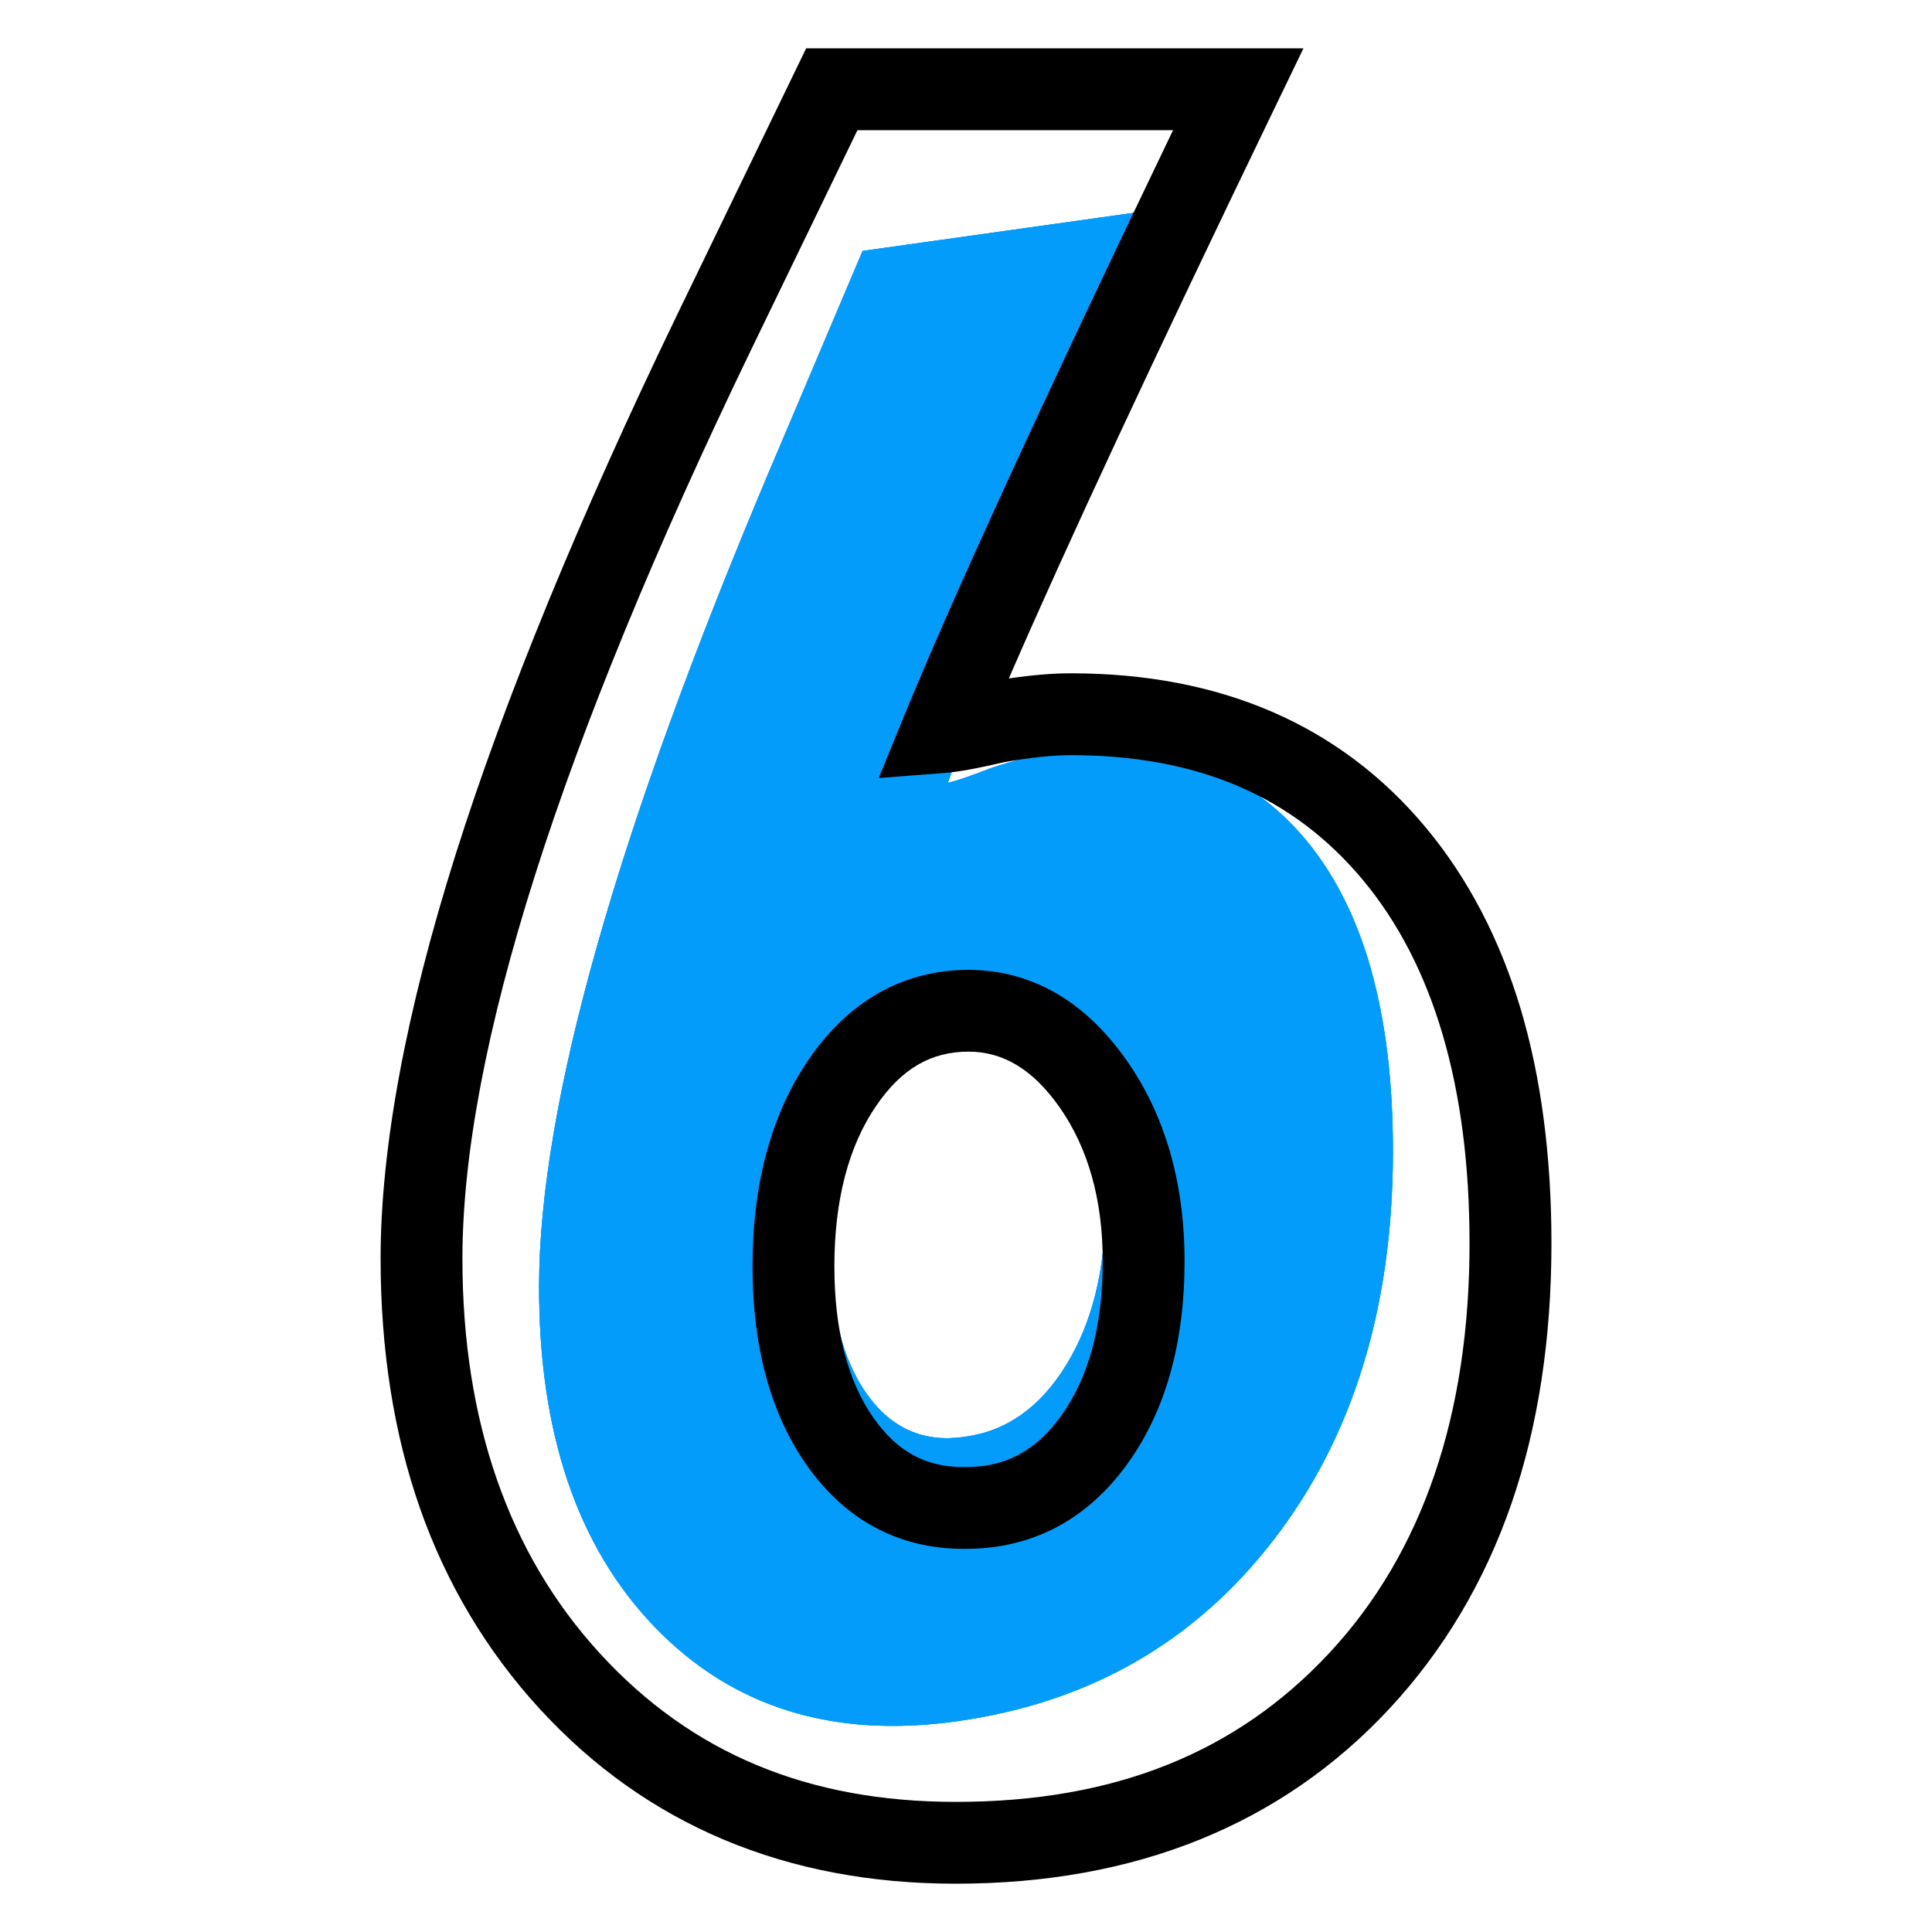
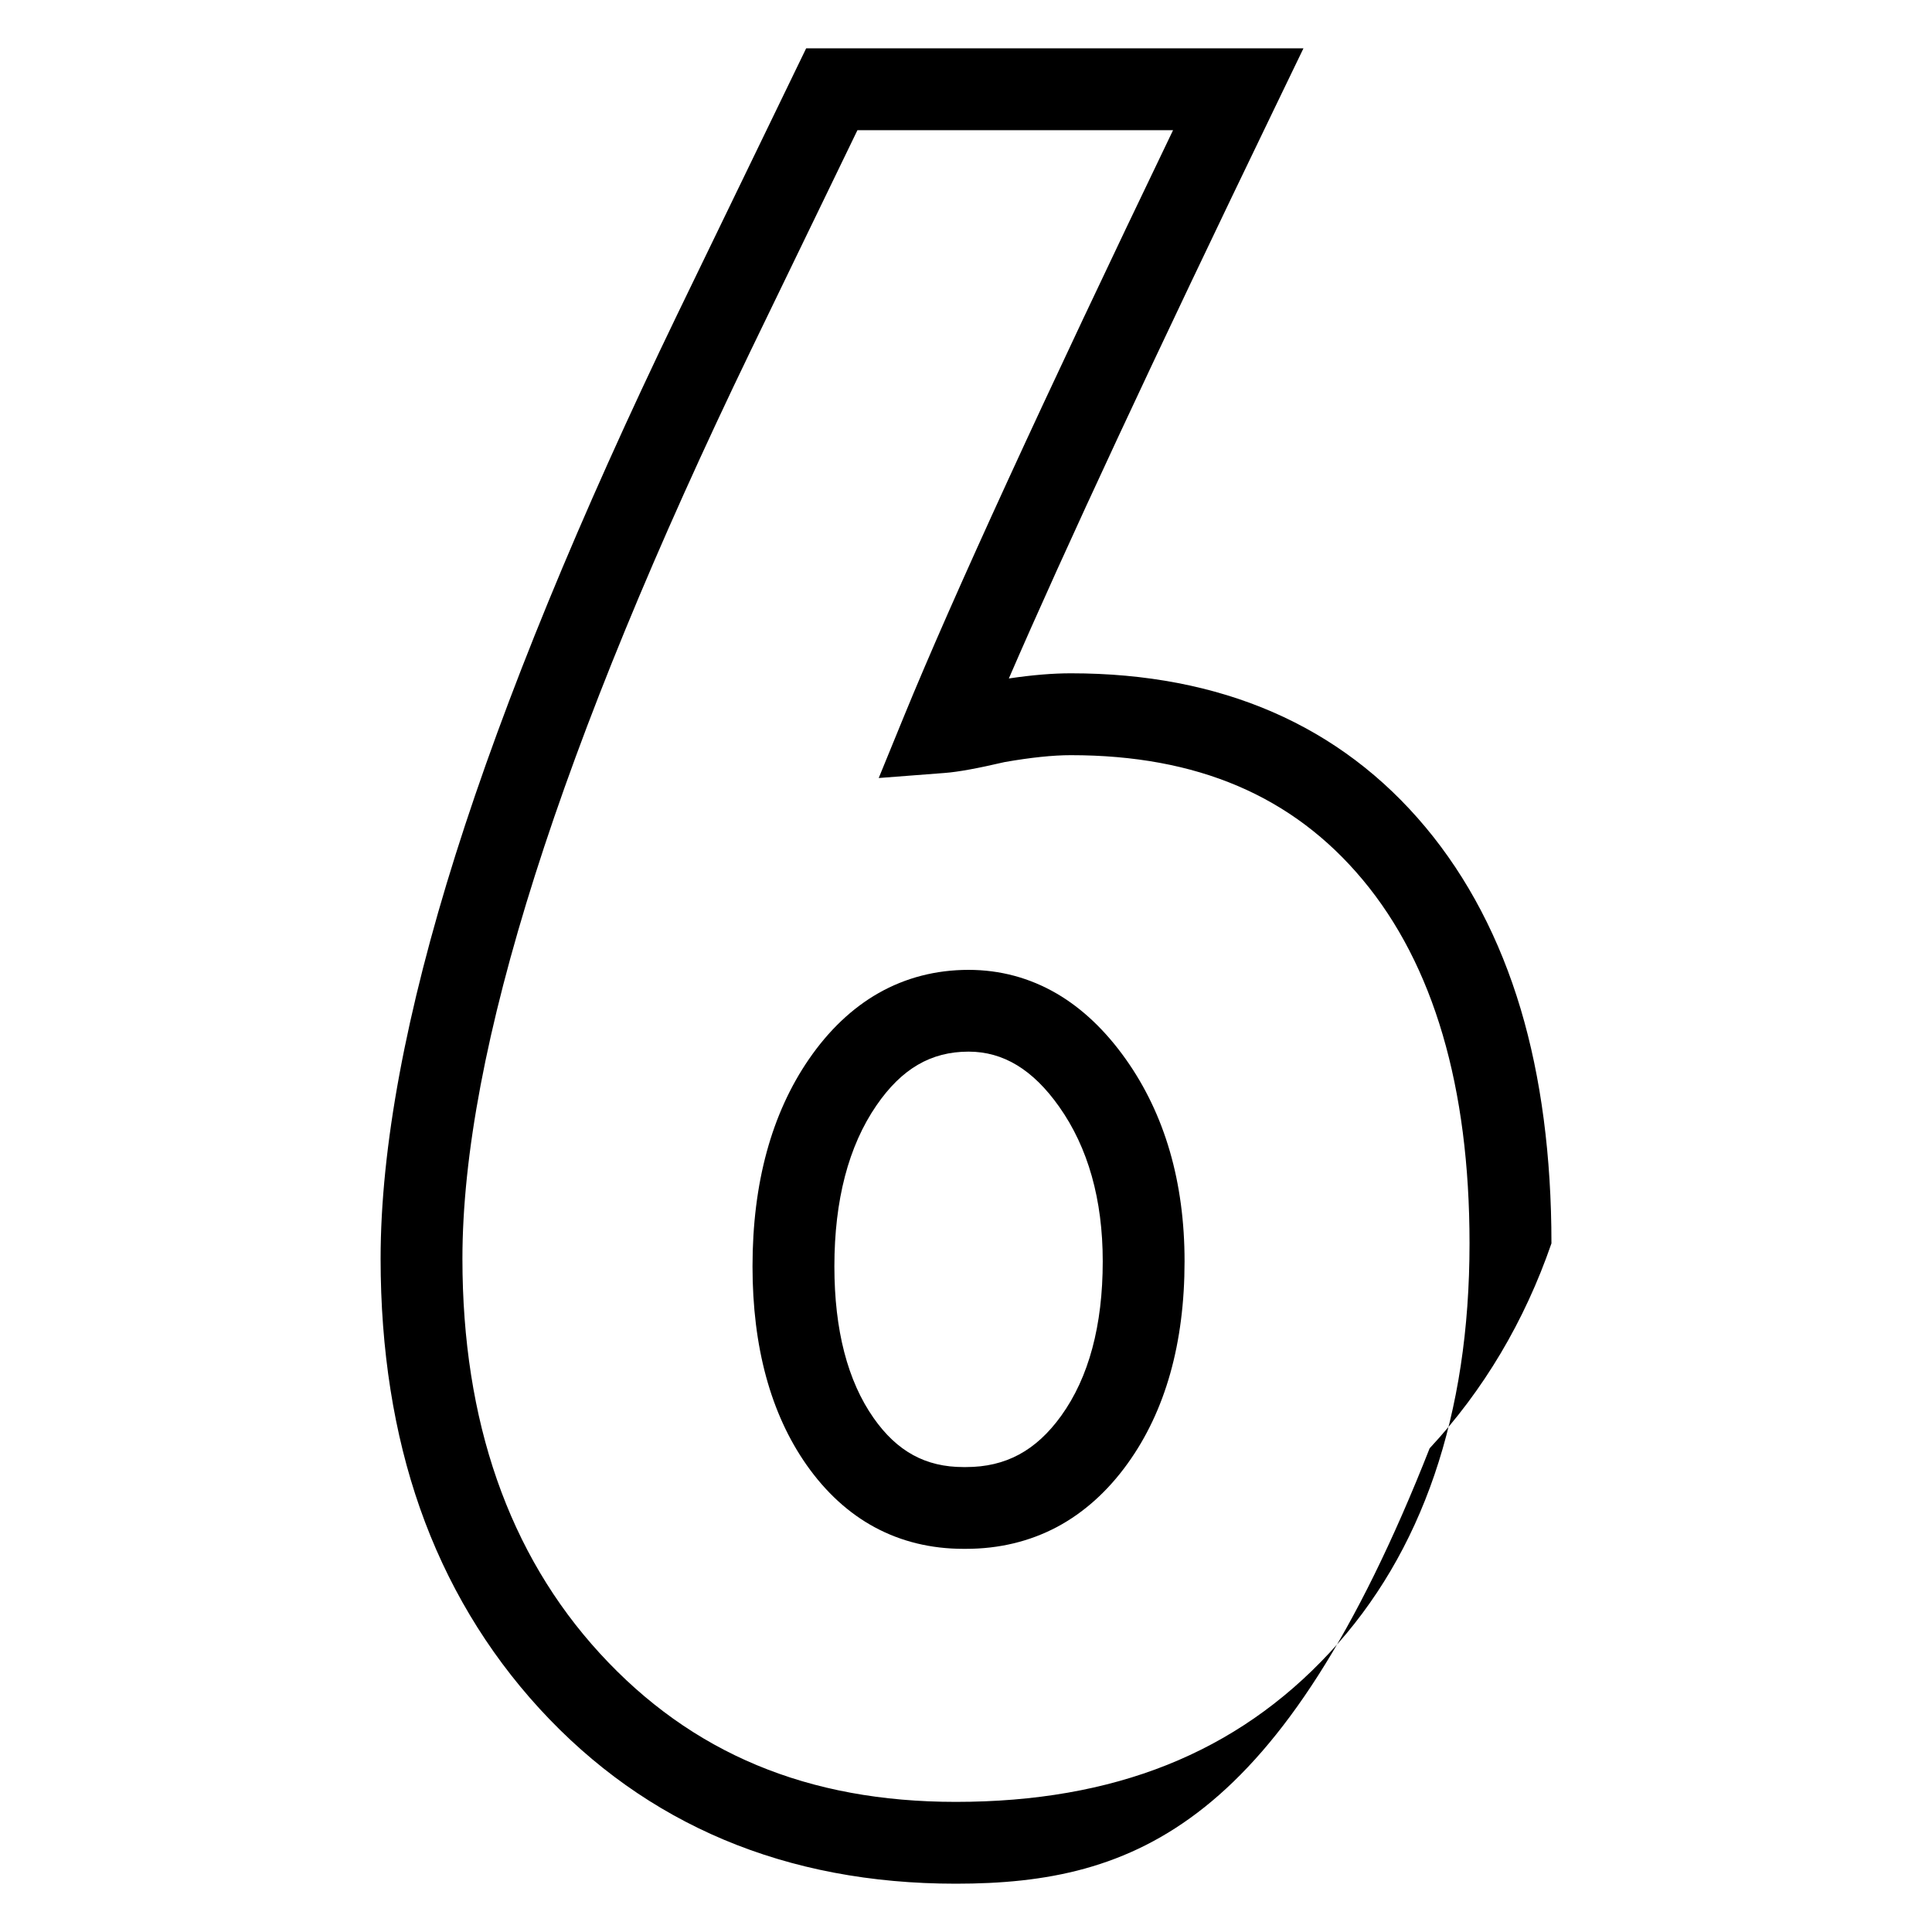
<svg xmlns="http://www.w3.org/2000/svg" xmlns:xlink="http://www.w3.org/1999/xlink" id="Layer_1" x="0px" y="0px" viewBox="0 0 4000 4000" style="enable-background:new 0 0 4000 4000;" xml:space="preserve">
  <style type="text/css">	.st0{clip-path:url(#SVGID_2_);}	.st1{clip-path:url(#SVGID_4_);}	.st2{clip-path:url(#SVGID_6_);}	.st3{fill:#049CFB;}</style>
  <g>
    <defs>
-       <rect id="SVGID_1_" x="1116" y="426" width="1768" height="3148" />
-     </defs>
+       </defs>
    <clipPath id="SVGID_2_">
      <use xlink:href="#SVGID_1_" style="overflow:visible;" />
    </clipPath>
    <g class="st0">
      <g>
        <defs>
          <path id="SVGID_3_" d="M2207.9,2825.4c53.4-87.4,80.2-195.2,80.5-323.6c0.2-123.9-27.2-224.1-82.4-300.7     c-55.2-76.5-122.2-109.3-201-98.2c-83,11.7-151.2,63-204.6,154.1c-53.4,91.1-80.2,202.3-80.5,333.7     c-0.2,126.9,24.8,225.6,75.2,296.1c50.3,70.5,117,100,200,88.3l4.1-0.6C2084.9,2962.5,2154.5,2912.8,2207.9,2825.4      M2696.3,1730.3c125.6,145,188.1,363.8,187.6,656.5c-0.6,321-82.7,587.7-246.3,800.3s-382.3,338.1-656.1,376.5     c-257.3,36.2-465.9-28.9-626.1-195.2c-160.1-166.3-239.9-401.8-239.3-706.3c0.7-374.7,160.1-938.2,478.1-1690.3l191.7-452.3     l659.8-92.7c-237.5,561.7-398.7,959.7-483.4,1194c18-4,47.7-14.2,89.3-30.5c47-15.6,87.2-25.7,120.3-30.4     C2395.9,1528.5,2570.8,1585.3,2696.3,1730.3z" />
        </defs>
        <use xlink:href="#SVGID_3_" style="overflow:visible;fill:#049CFB;" />
        <clipPath id="SVGID_4_">
          <use xlink:href="#SVGID_3_" style="overflow:visible;" />
        </clipPath>
        <g class="st1">
          <g>
            <defs>
              <path id="SVGID_5_" d="M2207.9,2825.4c53.4-87.4,80.2-195.2,80.5-323.6c0.2-123.9-27.2-224.1-82.4-300.7       c-55.2-76.5-122.2-109.3-201-98.2c-83,11.7-151.2,63-204.6,154.1c-53.4,91.1-80.2,202.3-80.5,333.7       c-0.2,126.9,24.8,225.6,75.2,296.1c50.3,70.5,117,100,200,88.3l4.1-0.6C2084.9,2962.5,2154.5,2912.8,2207.9,2825.4        M2696.3,1730.3c125.6,145,188.1,363.8,187.6,656.5c-0.6,321-82.7,587.7-246.3,800.3s-382.3,338.1-656.1,376.5       c-257.3,36.2-465.9-28.9-626.1-195.2c-160.1-166.3-239.9-401.8-239.3-706.3c0.7-374.7,160.1-938.2,478.1-1690.3l191.7-452.3       l659.8-92.7c-237.5,561.7-398.7,959.7-483.4,1194c18-4,47.7-14.2,89.3-30.5c47-15.6,87.2-25.7,120.3-30.4       C2395.9,1528.5,2570.8,1585.3,2696.3,1730.3" />
            </defs>
            <use xlink:href="#SVGID_5_" style="overflow:visible;fill:#049CFB;" />
            <clipPath id="SVGID_6_">
              <use xlink:href="#SVGID_5_" style="overflow:visible;" />
            </clipPath>
            <g class="st2">
-               <path class="st3" d="M4434.5,1675.4L1811.7-437.4L-434.5,2351l2622.8,2112.8L4434.5,1675.4z" />
-             </g>
+               </g>
          </g>
        </g>
      </g>
    </g>
  </g>
-   <path d="M2005.3,2177.3c-77.9,0-138.6,35.4-190.8,111.5c-57.7,83.9-87,196-87,333.1c0,131.5,27.3,237.1,81.2,313.9 c48.6,69.3,107.7,101.6,186,101.6h5.3c82.3,0,145-33.8,197.2-106.3c57-79.2,85.9-186.8,85.9-319.7c0-127.9-30.4-235.6-90.3-320.2 C2138.6,2214.5,2077.3,2177.3,2005.3,2177.3z M2000,3206.7h-5.3c-66.9,0-128.6-15-183.4-44.5c-54.1-29.1-101.6-72.6-141.3-129.1 c-74.3-105.8-112-244.2-112-411.2c0-172,39.3-316.3,116.8-429c41.1-59.8,89.6-105.8,144.1-136.8c56.2-31.9,118.9-48.1,186.4-48.1 c65.2,0,126.5,16.5,182.2,48.9c53.1,30.9,101.4,76.8,143.6,136.4c80.6,113.8,121.4,254.5,121.4,418.1c0,169.1-39.6,310-117.8,418.6 c-41.4,57.6-90.7,101.8-146.4,131.5C2131.8,3191.4,2068.5,3206.7,2000,3206.7z M1775.3,269.4l-220.3,455 C1158.5,1545,957.4,2178.1,957.4,2606c0,336.3,95.8,611.3,284.7,817.3c189.6,206.8,430.6,307.3,736.7,307.3 c327.7,0,580.9-101.1,774.1-309c192.2-206.8,289.6-491.9,289.6-847.3c0-323.8-74.4-577-221.1-752.8 c-144.9-173.6-342.7-258-604.5-258c-36.7,0-82.6,4.8-136.5,14.2c-57.2,13.3-96.7,20.5-124.2,22.6l-136.9,10.5l52-127.1 c100.6-245.8,288-653.9,557.4-1214.2H1775.3z M1978.8,3900c-351.3,0-641.2-121.9-861.6-362.2c-109.6-119.6-193-259.3-247.7-415.2 C815.4,2968.5,788,2794.6,788,2606c0-229,52.3-510.7,155.4-837.2c101.7-322.1,256.2-698.3,459-1118.1L1669.1,100h1029.6l-58.7,121.6 c-250.3,518.2-435.2,915-551.3,1183.1c48.4-7.2,90.7-10.7,128.4-10.7c310.8,0,557.9,107.3,734.5,318.9 c87.3,104.6,153.5,231.1,196.8,376.1c42.3,141.8,63.7,305,63.7,485.3c0,198.2-27.8,379.3-82.7,538.4 c-55.7,161.4-140.5,304.1-252.2,424.3C2653.2,3777.8,2351,3900,1978.8,3900" />
+   <path d="M2005.3,2177.3c-77.9,0-138.6,35.4-190.8,111.5c-57.7,83.9-87,196-87,333.1c0,131.5,27.3,237.1,81.2,313.9 c48.6,69.3,107.7,101.6,186,101.6h5.3c82.3,0,145-33.8,197.2-106.3c57-79.2,85.9-186.8,85.9-319.7c0-127.9-30.4-235.6-90.3-320.2 C2138.6,2214.5,2077.3,2177.3,2005.3,2177.3z M2000,3206.7h-5.3c-66.9,0-128.6-15-183.4-44.5c-54.1-29.1-101.6-72.6-141.3-129.1 c-74.3-105.8-112-244.2-112-411.2c0-172,39.3-316.3,116.8-429c41.1-59.8,89.6-105.8,144.1-136.8c56.2-31.9,118.9-48.1,186.4-48.1 c65.2,0,126.5,16.5,182.2,48.9c53.1,30.9,101.4,76.8,143.6,136.4c80.6,113.8,121.4,254.5,121.4,418.1c0,169.1-39.6,310-117.8,418.6 c-41.4,57.6-90.7,101.8-146.4,131.5C2131.8,3191.4,2068.5,3206.7,2000,3206.7z M1775.3,269.4l-220.3,455 C1158.5,1545,957.4,2178.1,957.4,2606c0,336.3,95.8,611.3,284.7,817.3c189.6,206.8,430.6,307.3,736.7,307.3 c327.7,0,580.9-101.1,774.1-309c192.2-206.8,289.6-491.9,289.6-847.3c0-323.8-74.4-577-221.1-752.8 c-144.9-173.6-342.7-258-604.5-258c-36.7,0-82.6,4.8-136.5,14.2c-57.2,13.3-96.7,20.5-124.2,22.6l-136.9,10.5l52-127.1 c100.6-245.8,288-653.9,557.4-1214.2H1775.3z M1978.8,3900c-351.3,0-641.2-121.9-861.6-362.2c-109.6-119.6-193-259.3-247.7-415.2 C815.4,2968.5,788,2794.6,788,2606c0-229,52.3-510.7,155.4-837.2c101.7-322.1,256.2-698.3,459-1118.1L1669.1,100h1029.6l-58.7,121.6 c-250.3,518.2-435.2,915-551.3,1183.1c48.4-7.2,90.7-10.7,128.4-10.7c310.8,0,557.9,107.3,734.5,318.9 c87.3,104.6,153.5,231.1,196.8,376.1c42.3,141.8,63.7,305,63.7,485.3c-55.7,161.4-140.5,304.1-252.2,424.3C2653.2,3777.8,2351,3900,1978.8,3900" />
</svg>